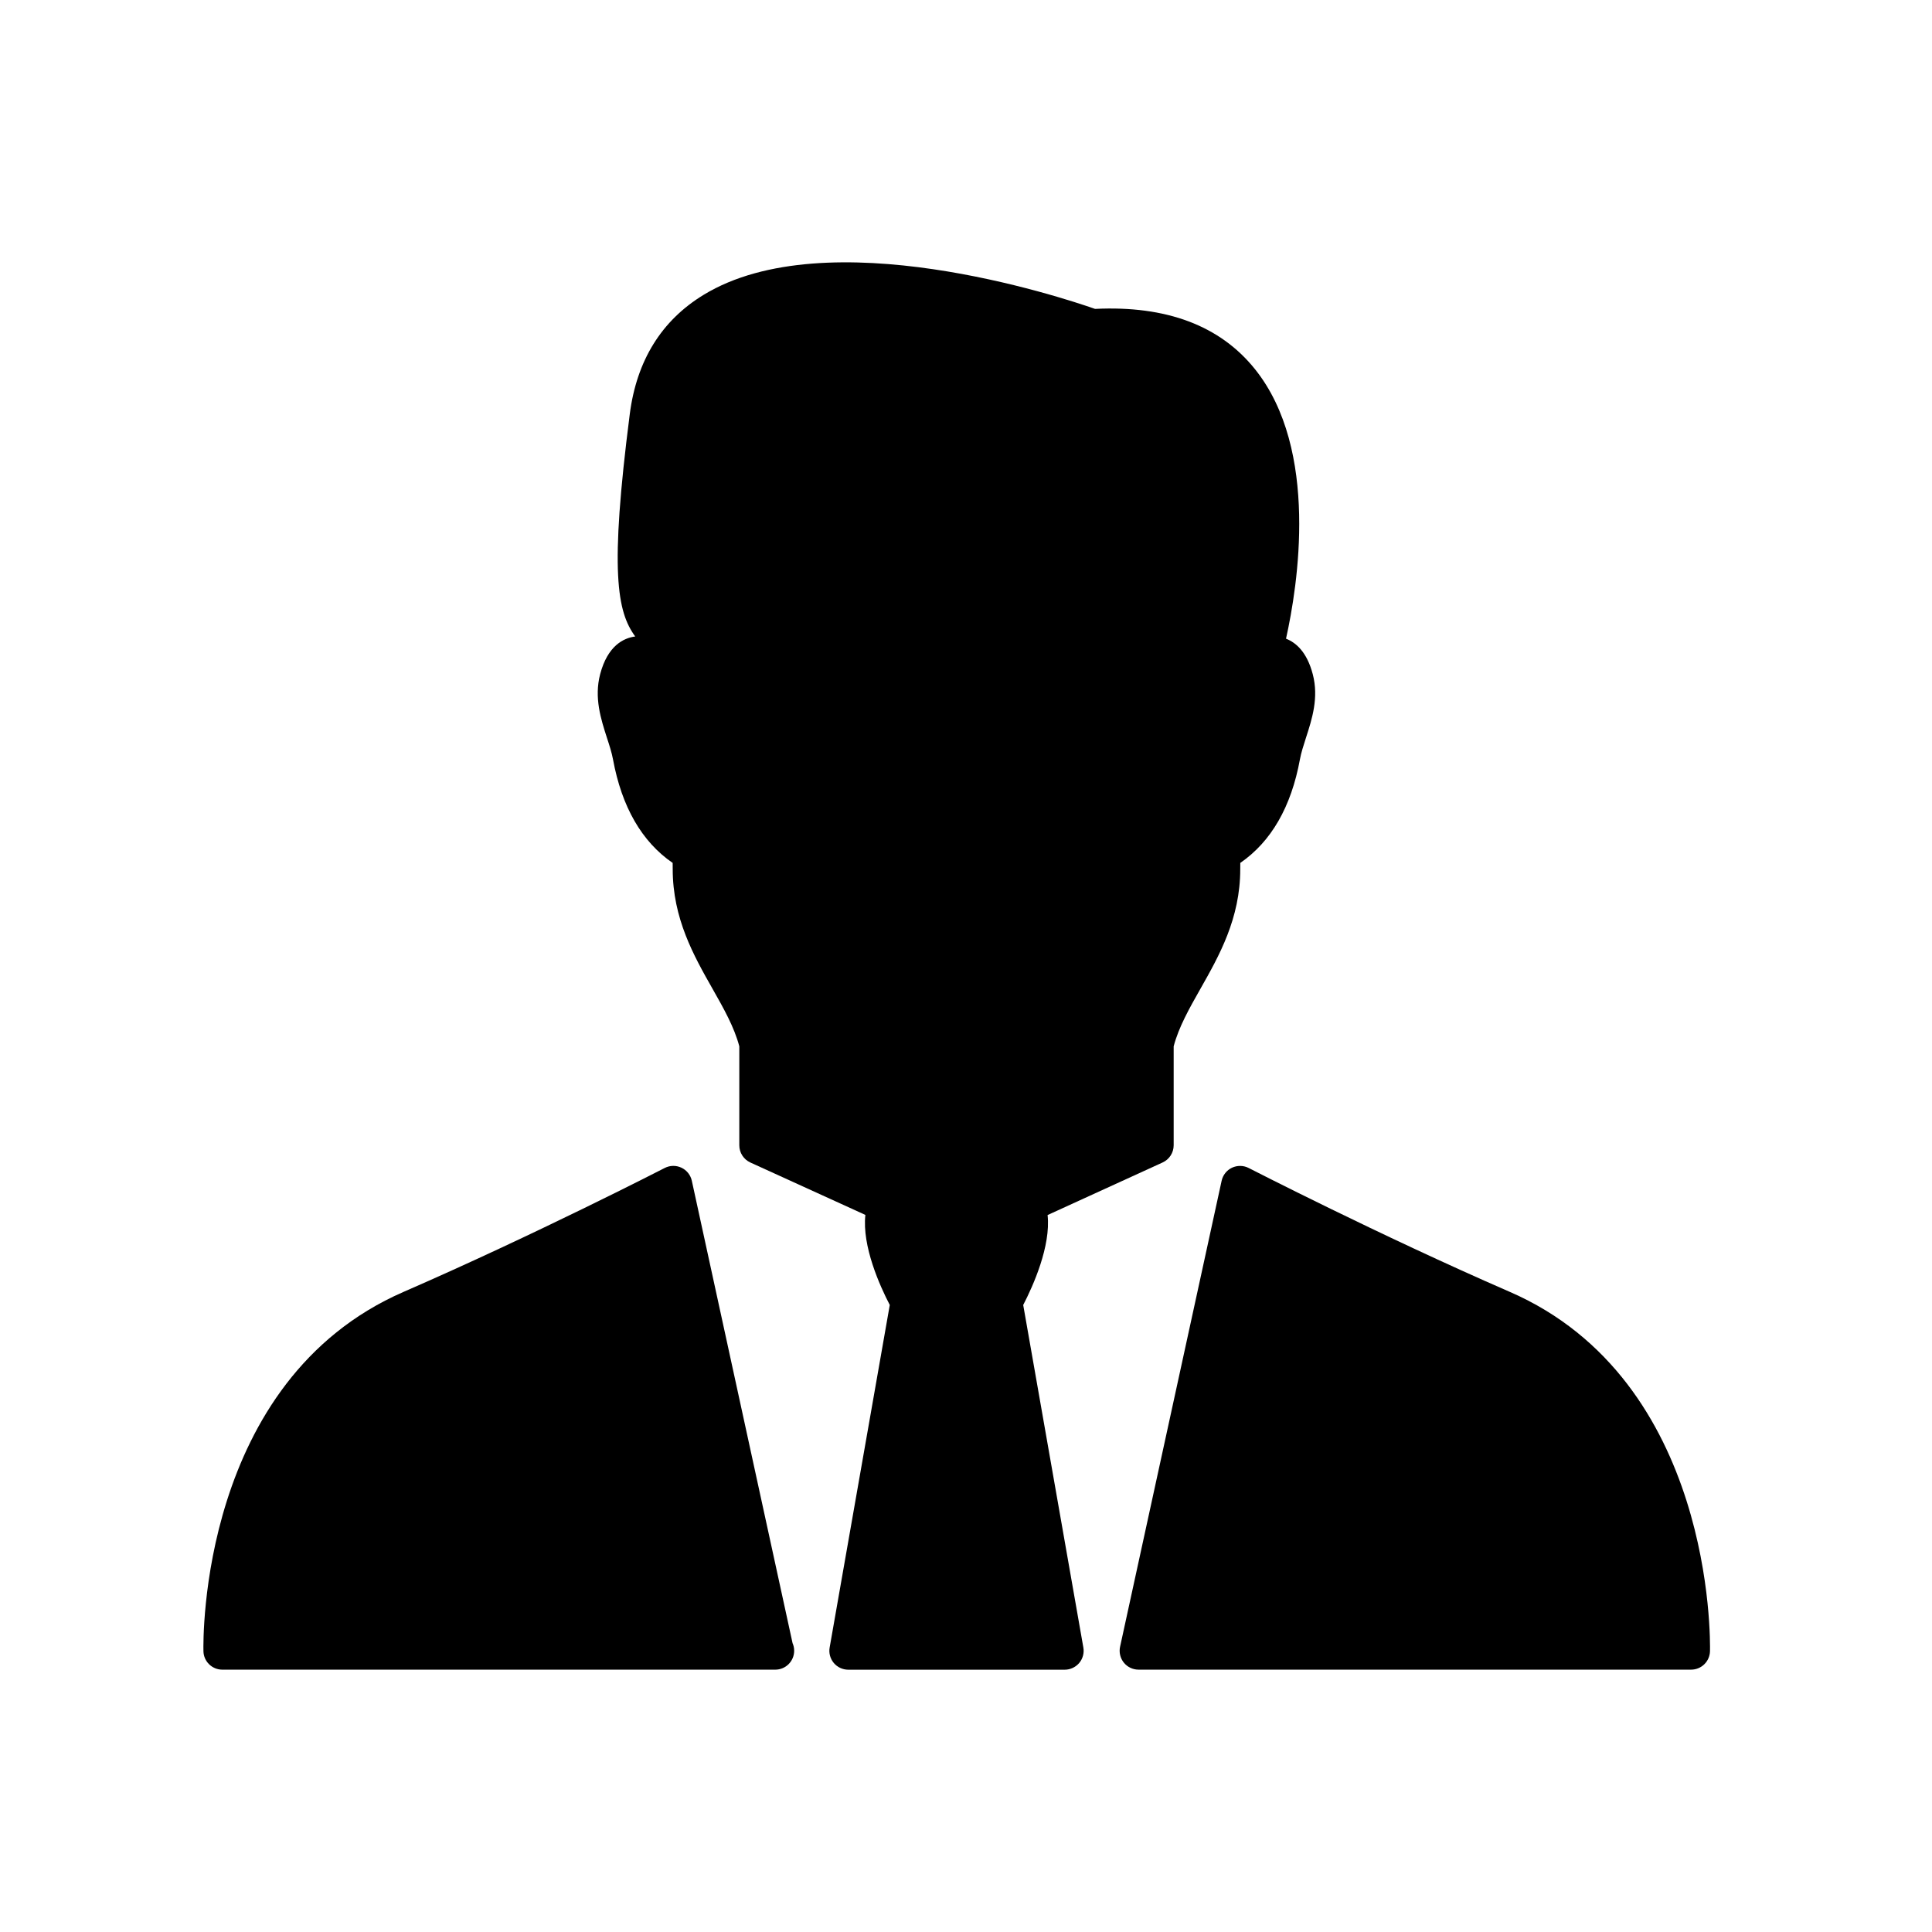
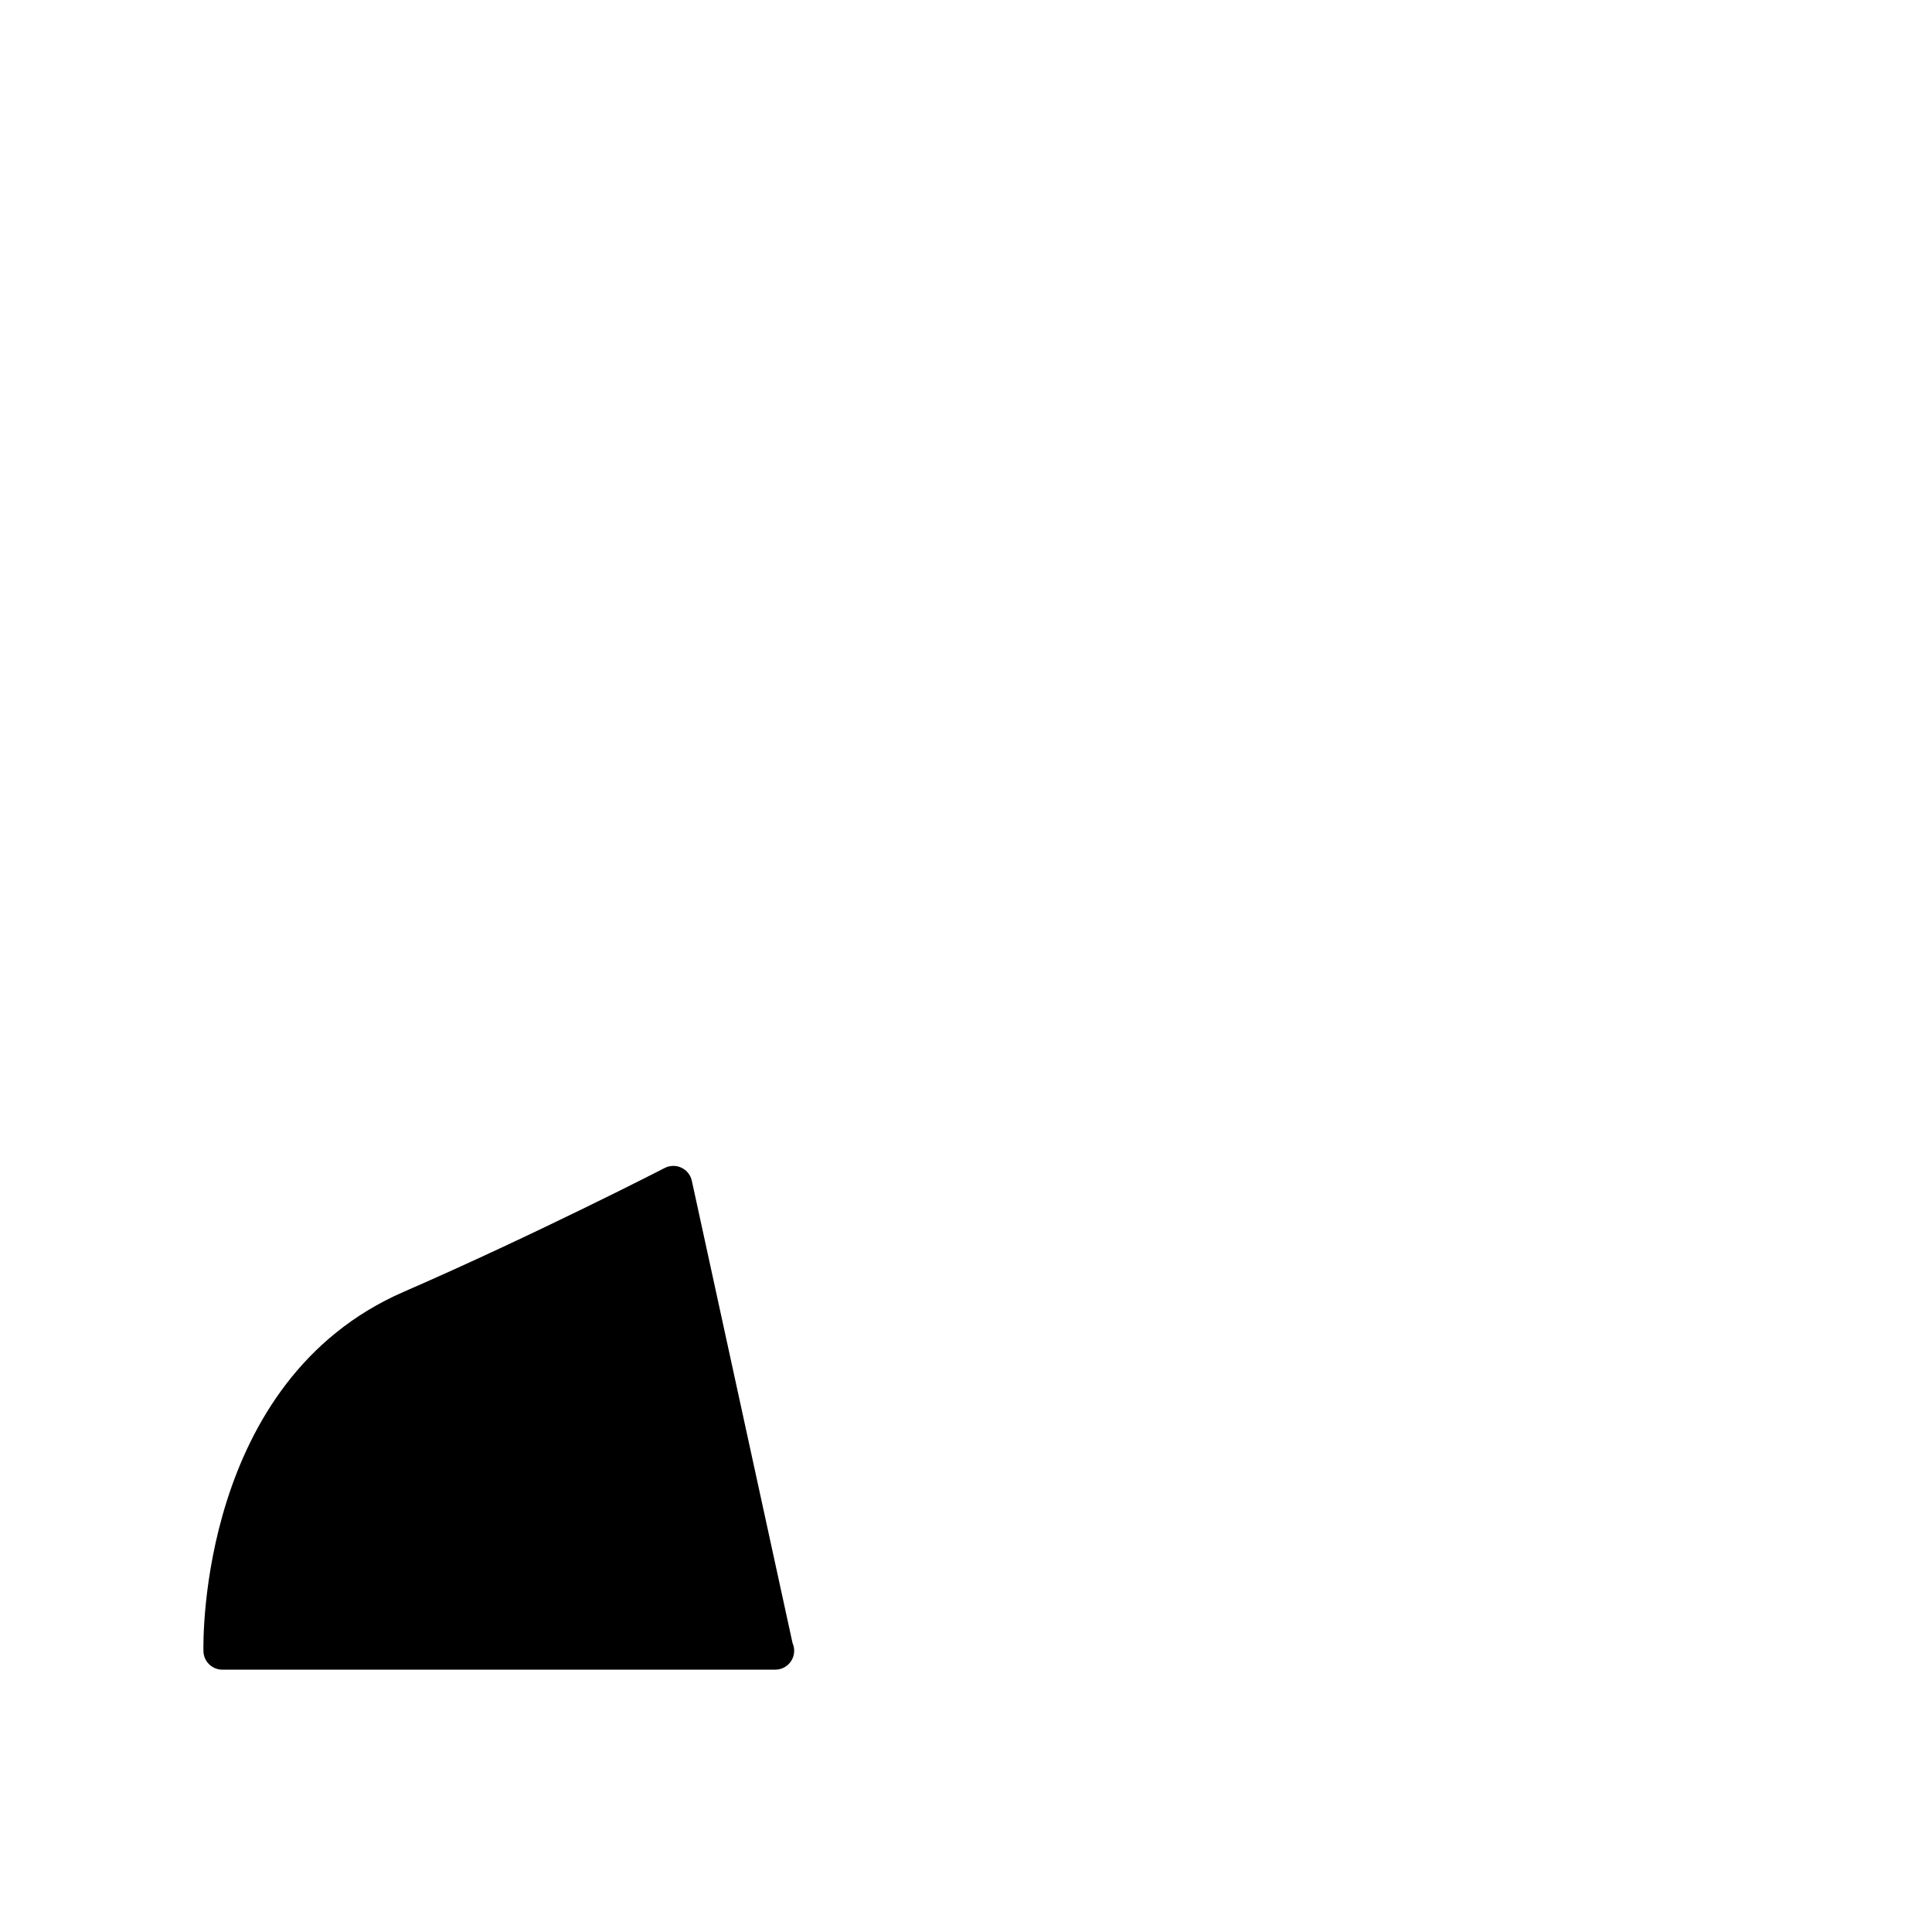
<svg xmlns="http://www.w3.org/2000/svg" fill="#000000" width="800px" height="800px" version="1.1" viewBox="144 144 512 512">
  <g>
-     <path d="m421.62 466 30.48-13.93c1.789-0.816 2.934-2.602 2.934-4.559v-26.227c1.352-5.125 4.152-10.055 7.106-15.27 4.938-8.711 10.539-18.59 10.539-31.699 0-0.5 0.004-1.059 0.012-1.633 8.176-5.633 13.496-14.844 15.809-27.469 0.316-1.742 0.938-3.648 1.586-5.664 1.617-4.988 3.445-10.641 1.812-16.871-1.547-5.894-4.449-8.387-7.09-9.418 3.109-13.98 8.898-50.07-8.23-71.434-9.25-11.539-23.496-16.887-42.379-15.965-8.922-3.125-70.953-23.684-103.72-3.734-11.18 6.801-17.766 17.441-19.582 31.617-5.367 41.832-3.359 52.348 1.445 58.93-3.043 0.398-7.297 2.394-9.297 10-1.629 6.238 0.203 11.887 1.809 16.879 0.66 2.016 1.273 3.918 1.594 5.664 2.324 12.625 7.633 21.836 15.816 27.469 0.004 0.574 0.012 1.133 0.012 1.633 0 13.109 5.598 22.988 10.543 31.699 2.953 5.215 5.758 10.148 7.106 15.27v26.227c0 1.961 1.145 3.742 2.926 4.559l30.484 13.891c-0.918 8.219 3.812 18.781 6.465 23.867l-15.934 90.785c-0.258 1.457 0.152 2.953 1.098 4.086 0.945 1.129 2.359 1.785 3.84 1.785h57.363c1.477 0 2.875-0.656 3.84-1.785 0.945-1.133 1.355-2.629 1.098-4.086l-15.941-90.785c2.637-5.082 7.352-15.625 6.461-23.832z" />
    <path d="m327.34 456.91c-0.328-1.516-1.352-2.801-2.762-3.461-1.406-0.66-3.043-0.637-4.43 0.082-0.332 0.172-34.441 17.703-69.168 32.816-54.098 23.551-53.137 92.32-53.066 95.238 0.059 2.719 2.281 4.891 5.008 4.891h146.43c0.031 0 0.066-0.004 0.105 0 2.766 0 5.004-2.242 5.004-5.008 0-0.715-0.145-1.395-0.422-2.012z" />
-     <path d="m544.09 486.35c-34.727-15.113-68.824-32.648-69.168-32.816-1.375-0.711-3.012-0.734-4.422-0.082-1.406 0.66-2.422 1.945-2.754 3.461l-26.914 123.49c-0.324 1.477 0.047 3.027 0.992 4.207 0.945 1.176 2.387 1.863 3.894 1.863h146.44c2.727 0 4.941-2.172 5.008-4.891 0.062-2.914 1.035-71.684-53.074-95.234z" />
  </g>
</svg>